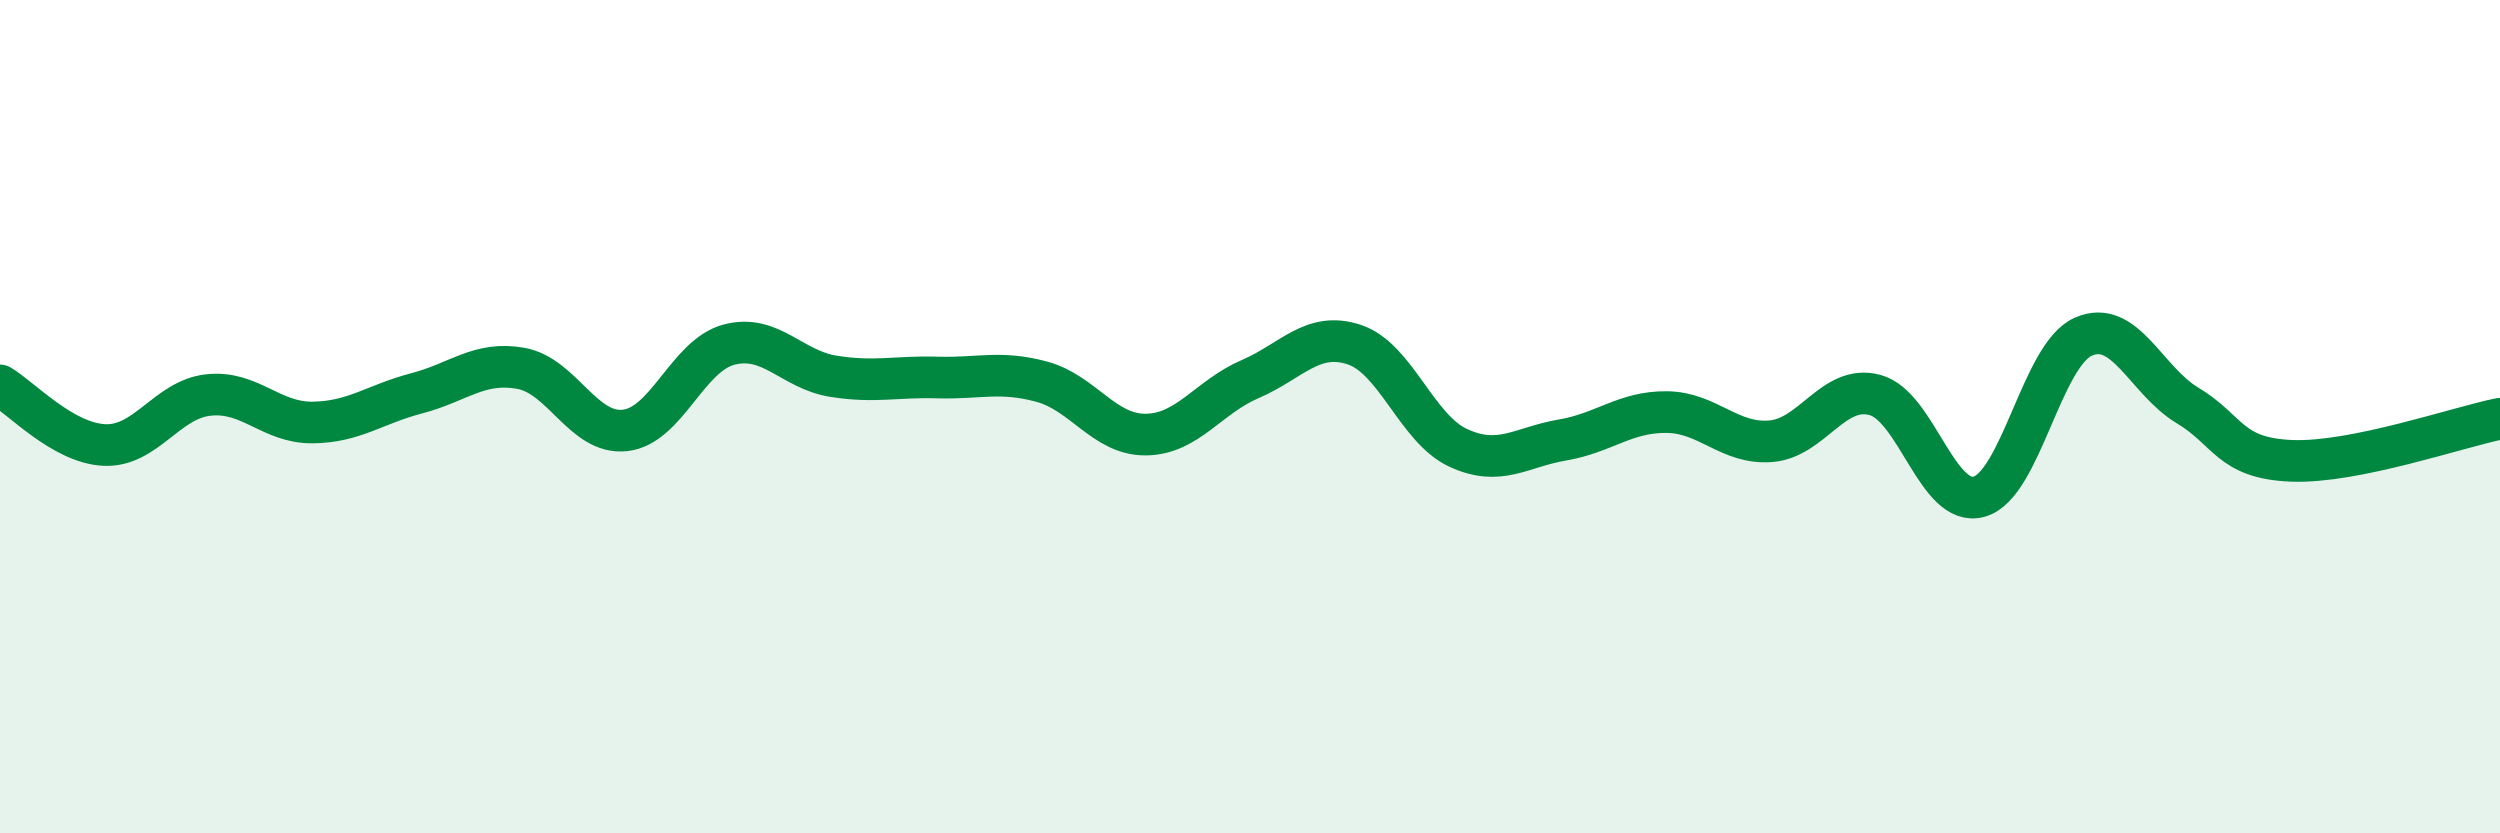
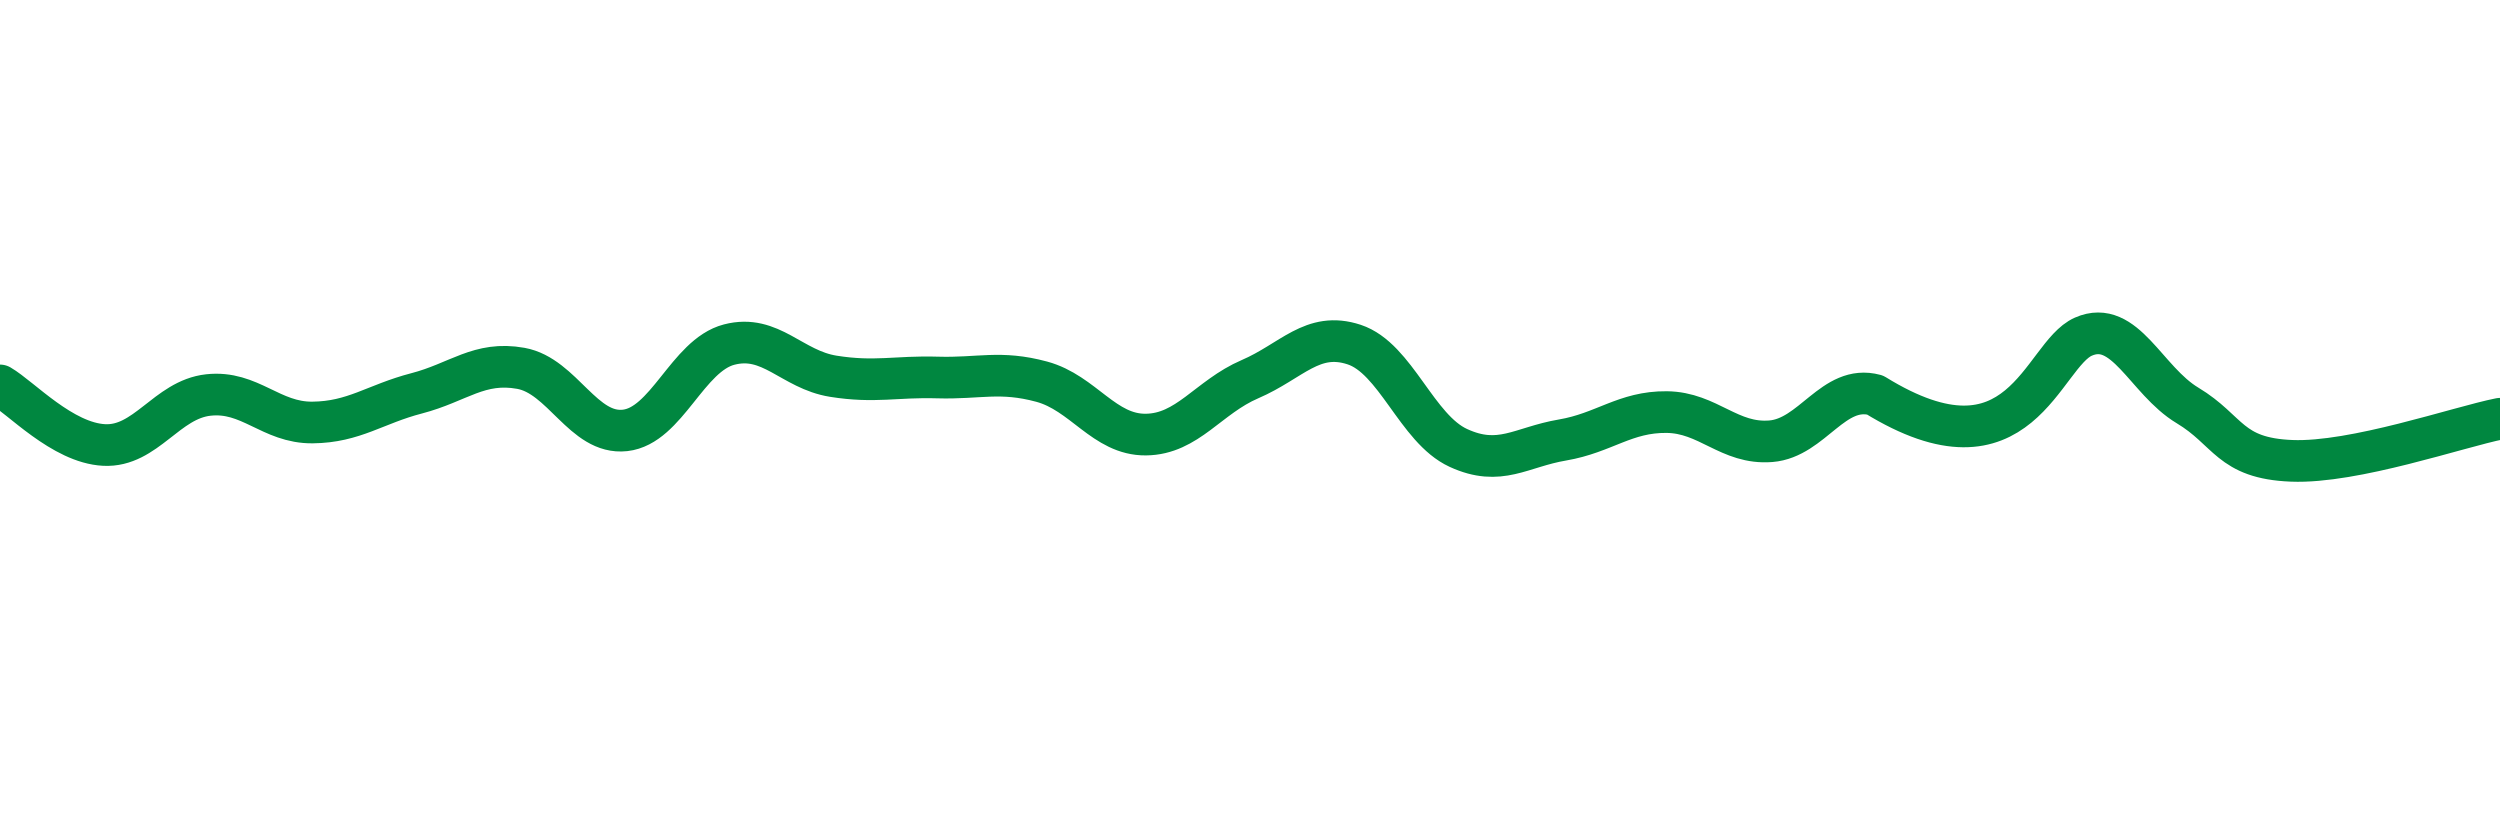
<svg xmlns="http://www.w3.org/2000/svg" width="60" height="20" viewBox="0 0 60 20">
-   <path d="M 0,9.25 C 0.5,9.54 1.5,10.63 2.5,10.68 C 3.5,10.73 4,9.59 5,9.48 C 6,9.37 6.5,10.15 7.5,10.14 C 8.5,10.13 9,9.7 10,9.44 C 11,9.18 11.5,8.66 12.5,8.84 C 13.5,9.02 14,10.44 15,10.33 C 16,10.22 16.5,8.53 17.5,8.27 C 18.5,8.01 19,8.87 20,9.03 C 21,9.19 21.5,9.03 22.5,9.06 C 23.5,9.09 24,8.89 25,9.16 C 26,9.43 26.5,10.44 27.5,10.43 C 28.5,10.42 29,9.53 30,9.1 C 31,8.67 31.5,7.94 32.5,8.27 C 33.5,8.6 34,10.29 35,10.75 C 36,11.21 36.5,10.73 37.5,10.56 C 38.5,10.39 39,9.88 40,9.89 C 41,9.9 41.5,10.67 42.5,10.59 C 43.5,10.51 44,9.21 45,9.48 C 46,9.75 46.5,12.2 47.5,11.92 C 48.5,11.64 49,8.52 50,8.08 C 51,7.64 51.5,9.13 52.5,9.73 C 53.5,10.33 53.5,11 55,11.06 C 56.5,11.12 59,10.25 60,10.05L60 20L0 20Z" fill="#008740" opacity="0.1" stroke-linecap="round" stroke-linejoin="round" />
-   <path d="M 0,9.25 C 0.5,9.54 1.5,10.63 2.5,10.68 C 3.5,10.73 4,9.59 5,9.48 C 6,9.37 6.5,10.15 7.5,10.14 C 8.5,10.13 9,9.7 10,9.44 C 11,9.18 11.5,8.66 12.5,8.84 C 13.5,9.02 14,10.44 15,10.33 C 16,10.22 16.5,8.53 17.5,8.27 C 18.5,8.01 19,8.87 20,9.03 C 21,9.19 21.5,9.03 22.5,9.06 C 23.5,9.09 24,8.89 25,9.16 C 26,9.43 26.5,10.44 27.5,10.43 C 28.5,10.42 29,9.53 30,9.1 C 31,8.67 31.5,7.94 32.5,8.27 C 33.5,8.6 34,10.29 35,10.75 C 36,11.21 36.5,10.73 37.5,10.56 C 38.5,10.39 39,9.88 40,9.89 C 41,9.9 41.5,10.67 42.5,10.59 C 43.5,10.51 44,9.21 45,9.48 C 46,9.75 46.5,12.2 47.5,11.92 C 48.5,11.64 49,8.52 50,8.08 C 51,7.64 51.5,9.13 52.5,9.73 C 53.5,10.33 53.5,11 55,11.06 C 56.5,11.12 59,10.25 60,10.05" stroke="#008740" stroke-width="1" fill="none" stroke-linecap="round" stroke-linejoin="round" />
+   <path d="M 0,9.25 C 0.5,9.54 1.5,10.63 2.5,10.68 C 3.5,10.73 4,9.59 5,9.48 C 6,9.37 6.5,10.15 7.5,10.14 C 8.5,10.13 9,9.7 10,9.44 C 11,9.18 11.5,8.66 12.5,8.84 C 13.5,9.02 14,10.44 15,10.33 C 16,10.22 16.5,8.53 17.5,8.27 C 18.5,8.01 19,8.87 20,9.03 C 21,9.19 21.5,9.03 22.5,9.06 C 23.5,9.09 24,8.89 25,9.16 C 26,9.43 26.5,10.44 27.5,10.43 C 28.5,10.42 29,9.53 30,9.1 C 31,8.67 31.5,7.94 32.5,8.27 C 33.5,8.6 34,10.29 35,10.75 C 36,11.21 36.5,10.73 37.5,10.56 C 38.5,10.39 39,9.88 40,9.89 C 41,9.9 41.5,10.67 42.5,10.59 C 43.5,10.51 44,9.21 45,9.48 C 48.5,11.64 49,8.52 50,8.08 C 51,7.64 51.5,9.13 52.5,9.73 C 53.5,10.33 53.5,11 55,11.06 C 56.5,11.12 59,10.25 60,10.05" stroke="#008740" stroke-width="1" fill="none" stroke-linecap="round" stroke-linejoin="round" />
</svg>